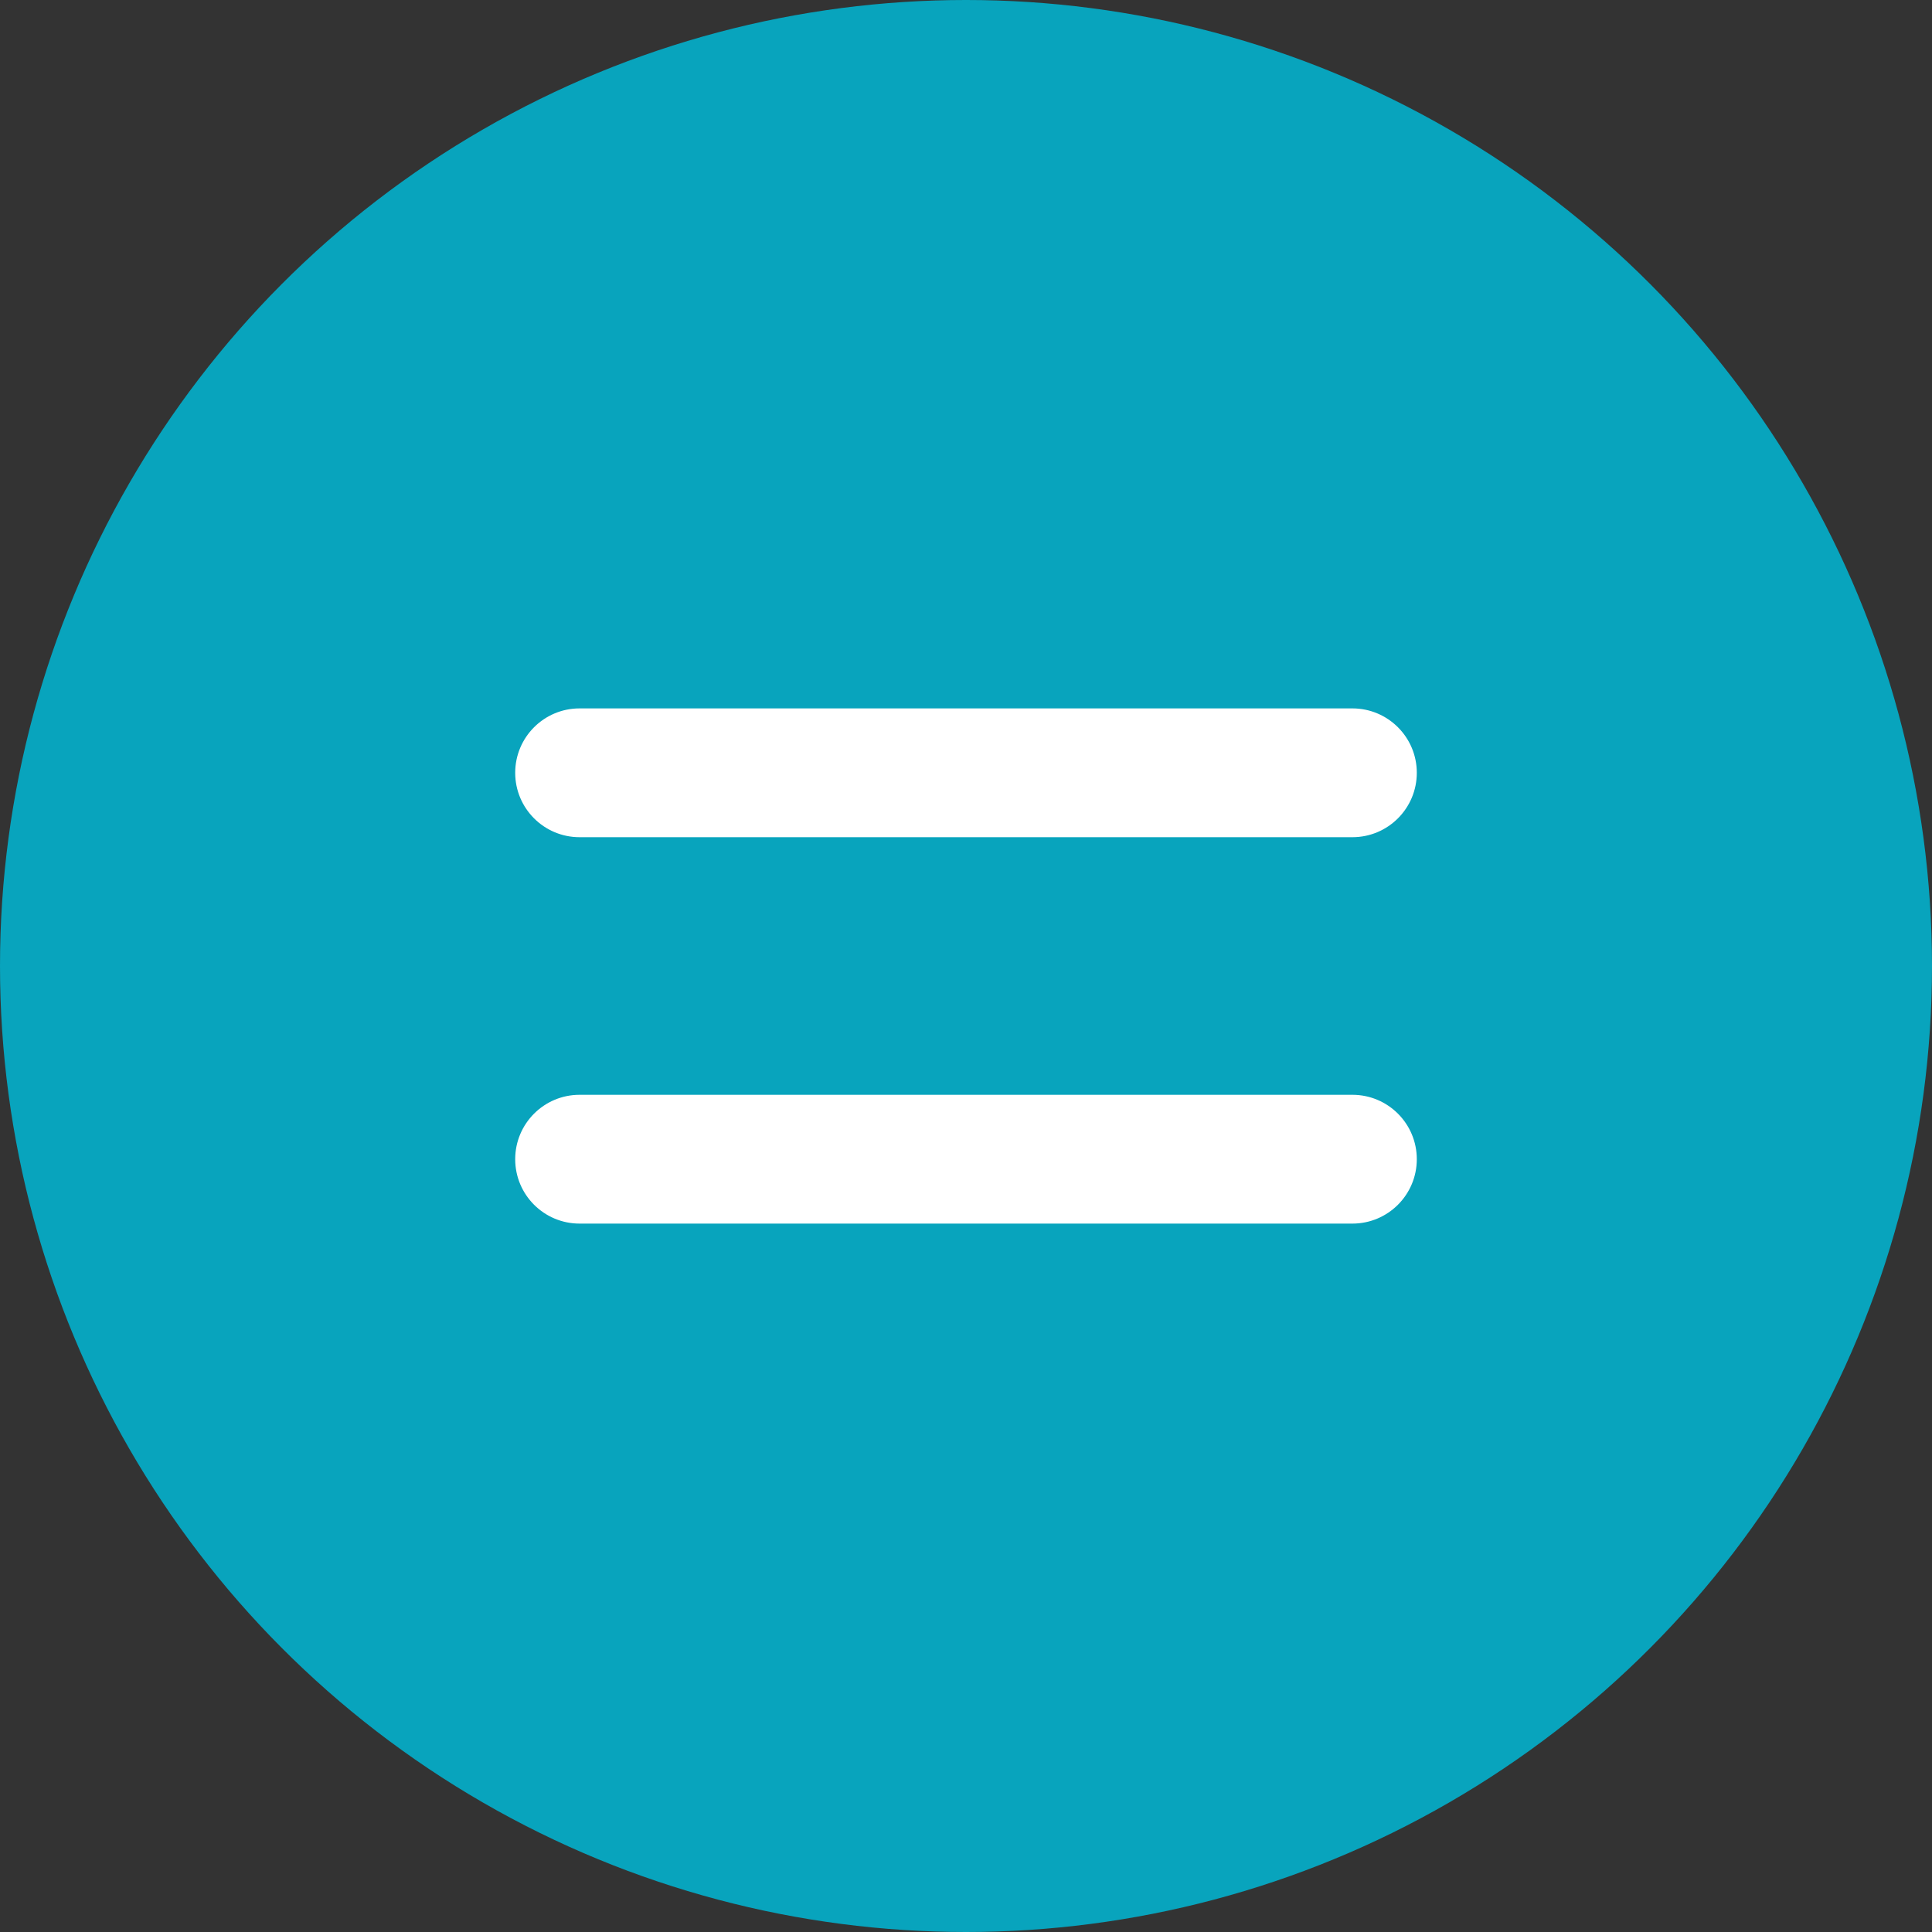
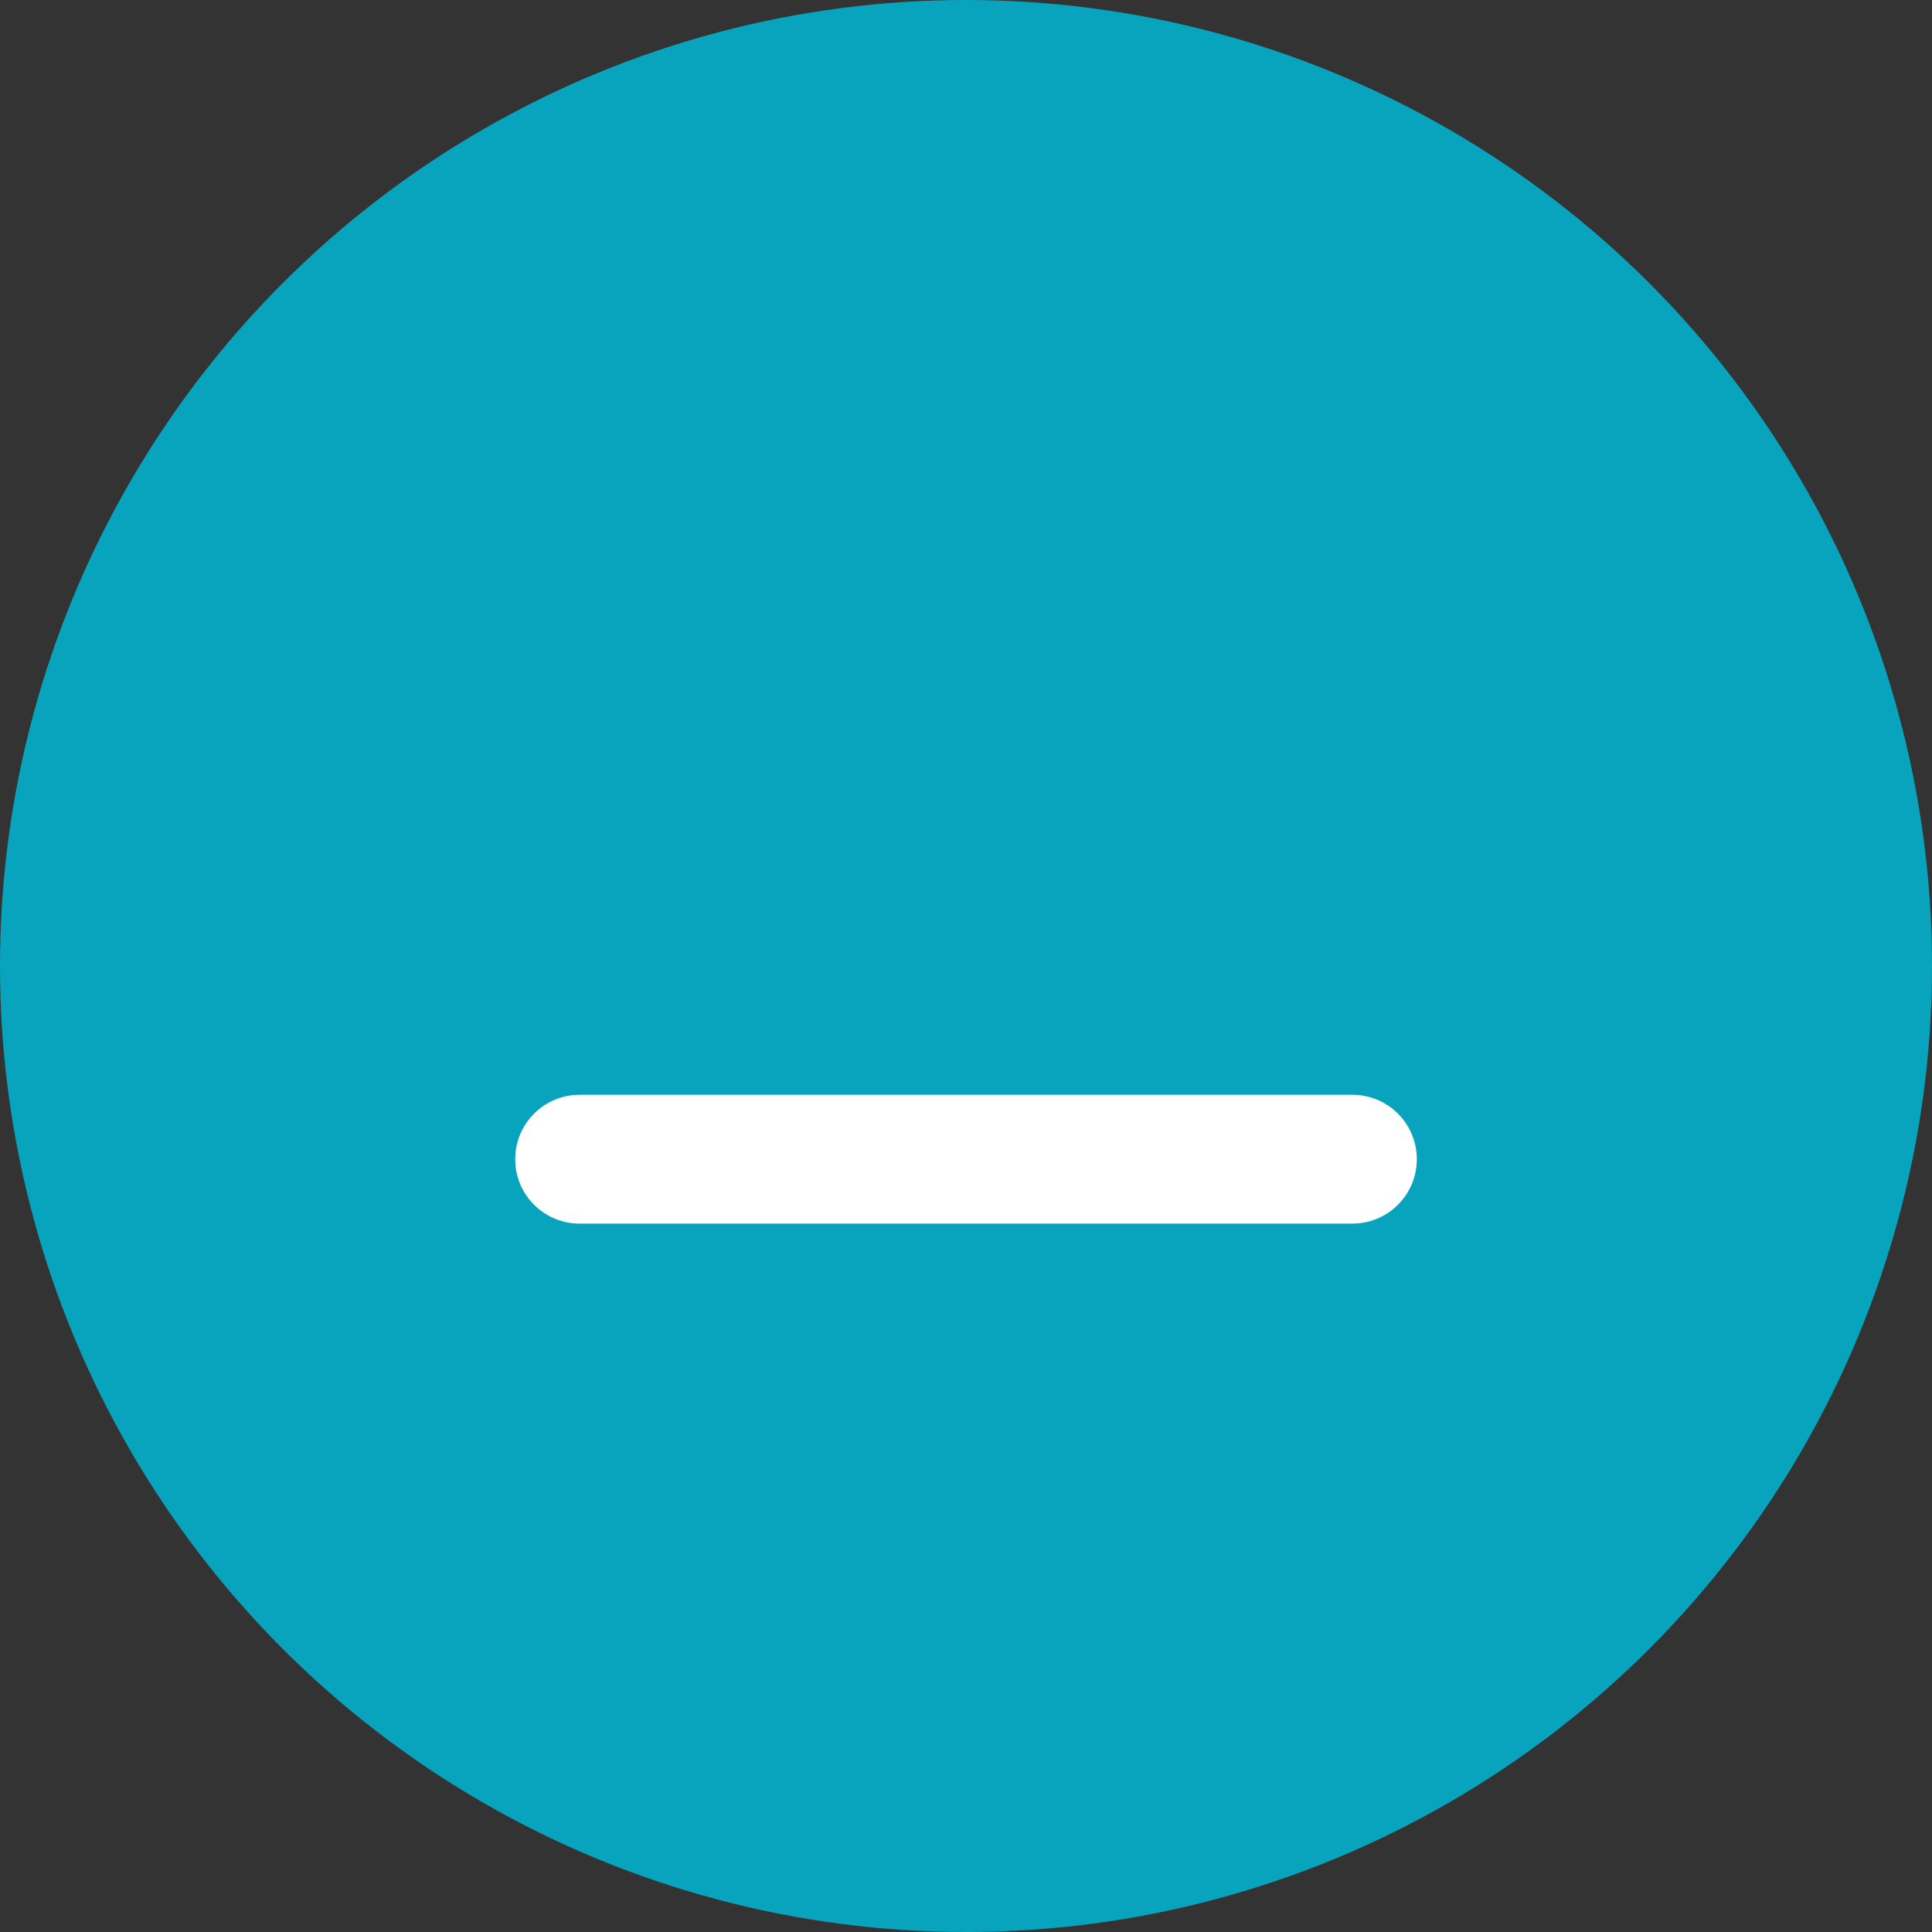
<svg xmlns="http://www.w3.org/2000/svg" width="36" height="36" viewBox="0 0 36 36" fill="none">
  <rect x="0" y="0" width="36" height="36" fill="#333333" stroke="none" />
  <circle cx="18" cy="18" r="18" fill="#08A4BD" />
  <rect width="24" height="24" transform="translate(6 6)" fill="#08A4BD" />
-   <path fill-rule="evenodd" clip-rule="evenodd" d="M9.6 14.4C9.6 13.737 10.137 13.2 10.8 13.2H25.2C25.863 13.2 26.4 13.737 26.4 14.4C26.4 15.063 25.863 15.6 25.2 15.6H10.8C10.137 15.6 9.6 15.063 9.6 14.4Z" fill="white" />
  <path fill-rule="evenodd" clip-rule="evenodd" d="M9.6 21.6C9.6 20.937 10.137 20.4 10.8 20.4H25.2C25.863 20.4 26.4 20.937 26.4 21.6C26.4 22.263 25.863 22.8 25.2 22.8H10.8C10.137 22.8 9.6 22.263 9.6 21.6Z" fill="white" />
</svg>